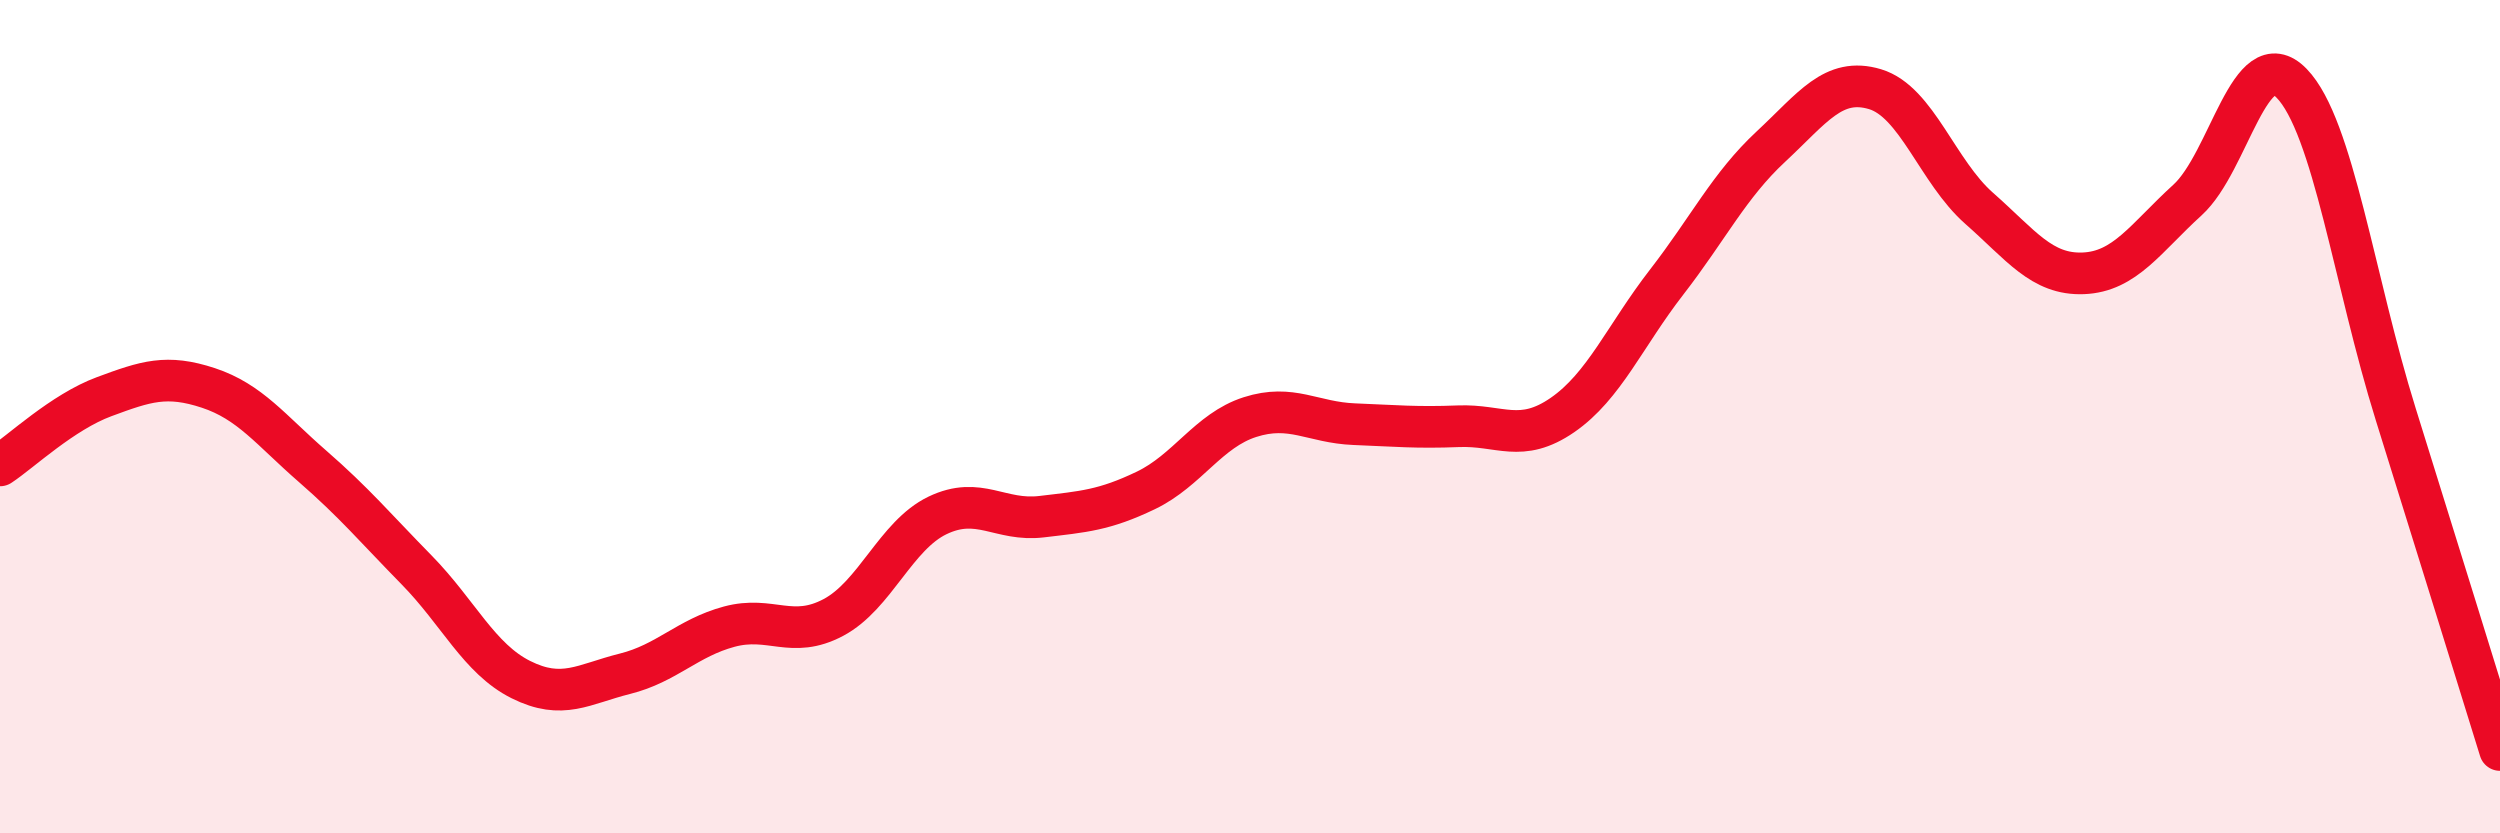
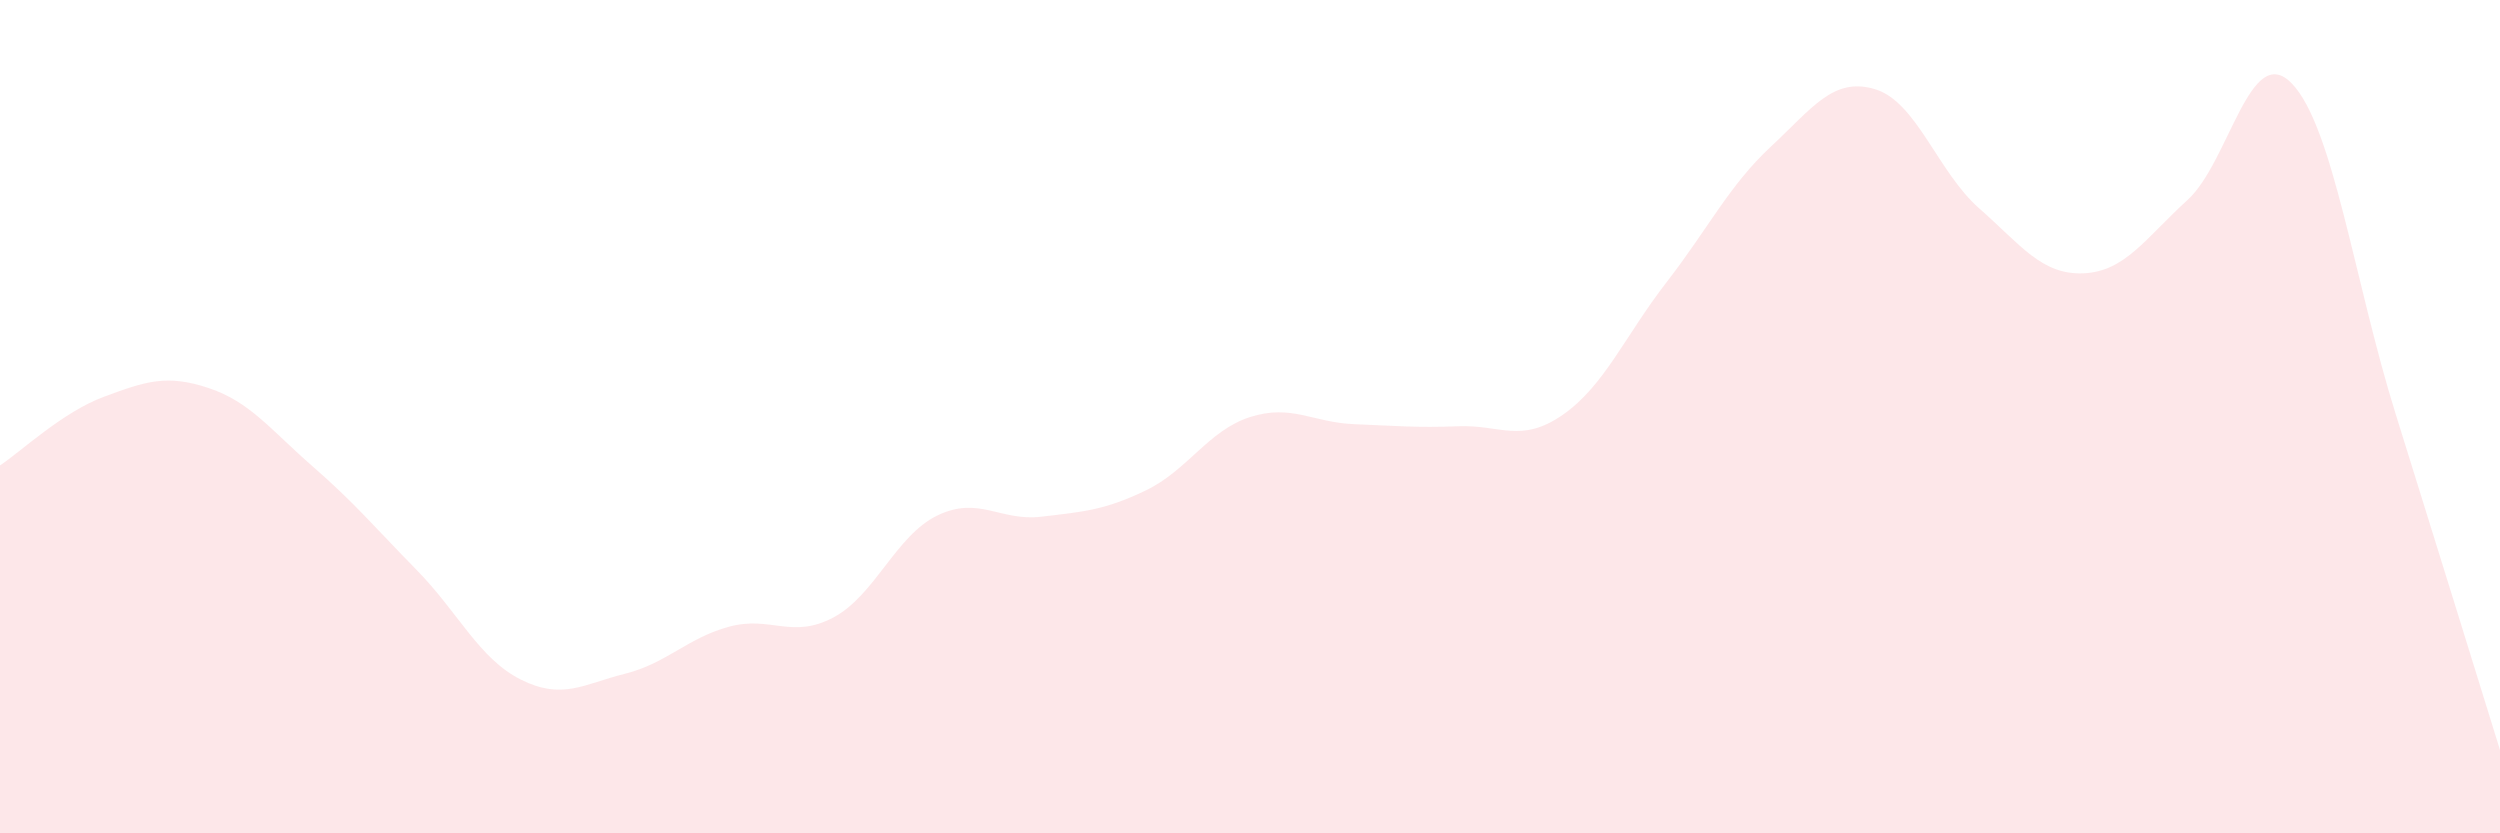
<svg xmlns="http://www.w3.org/2000/svg" width="60" height="20" viewBox="0 0 60 20">
  <path d="M 0,11.17 C 0.5,10.84 1.5,9.89 2.5,9.52 C 3.5,9.15 4,8.98 5,9.31 C 6,9.64 6.5,10.32 7.5,11.19 C 8.5,12.06 9,12.66 10,13.68 C 11,14.7 11.5,15.81 12.5,16.31 C 13.5,16.81 14,16.42 15,16.17 C 16,15.92 16.5,15.31 17.5,15.04 C 18.5,14.77 19,15.35 20,14.82 C 21,14.29 21.5,12.85 22.5,12.37 C 23.5,11.89 24,12.52 25,12.4 C 26,12.28 26.5,12.25 27.5,11.77 C 28.5,11.29 29,10.33 30,10.01 C 31,9.69 31.5,10.14 32.5,10.18 C 33.5,10.22 34,10.27 35,10.23 C 36,10.19 36.5,10.65 37.5,9.96 C 38.5,9.27 39,8.06 40,6.77 C 41,5.48 41.5,4.45 42.5,3.52 C 43.5,2.59 44,1.84 45,2.14 C 46,2.44 46.5,4.12 47.5,5 C 48.5,5.88 49,6.6 50,6.56 C 51,6.52 51.5,5.71 52.5,4.8 C 53.5,3.89 54,0.97 55,2 C 56,3.03 56.5,6.75 57.5,9.95 C 58.5,13.15 59.5,16.39 60,18L60 20L0 20Z" fill="#EB0A25" opacity="0.1" stroke-linecap="round" stroke-linejoin="round" />
-   <path d="M 0,11.17 C 0.5,10.84 1.5,9.89 2.5,9.52 C 3.5,9.15 4,8.98 5,9.31 C 6,9.64 6.5,10.32 7.5,11.19 C 8.5,12.06 9,12.66 10,13.68 C 11,14.7 11.5,15.81 12.5,16.31 C 13.5,16.81 14,16.42 15,16.17 C 16,15.92 16.5,15.31 17.5,15.04 C 18.5,14.77 19,15.35 20,14.82 C 21,14.29 21.5,12.85 22.5,12.37 C 23.5,11.89 24,12.52 25,12.4 C 26,12.28 26.5,12.25 27.5,11.77 C 28.5,11.29 29,10.33 30,10.01 C 31,9.69 31.5,10.14 32.5,10.18 C 33.5,10.22 34,10.27 35,10.23 C 36,10.19 36.5,10.65 37.5,9.96 C 38.5,9.27 39,8.06 40,6.77 C 41,5.48 41.5,4.45 42.5,3.52 C 43.5,2.59 44,1.84 45,2.14 C 46,2.44 46.5,4.12 47.5,5 C 48.5,5.88 49,6.6 50,6.56 C 51,6.52 51.5,5.71 52.5,4.8 C 53.5,3.89 54,0.97 55,2 C 56,3.03 56.5,6.75 57.5,9.95 C 58.5,13.15 59.5,16.39 60,18" stroke="#EB0A25" stroke-width="1" fill="none" stroke-linecap="round" stroke-linejoin="round" />
</svg>